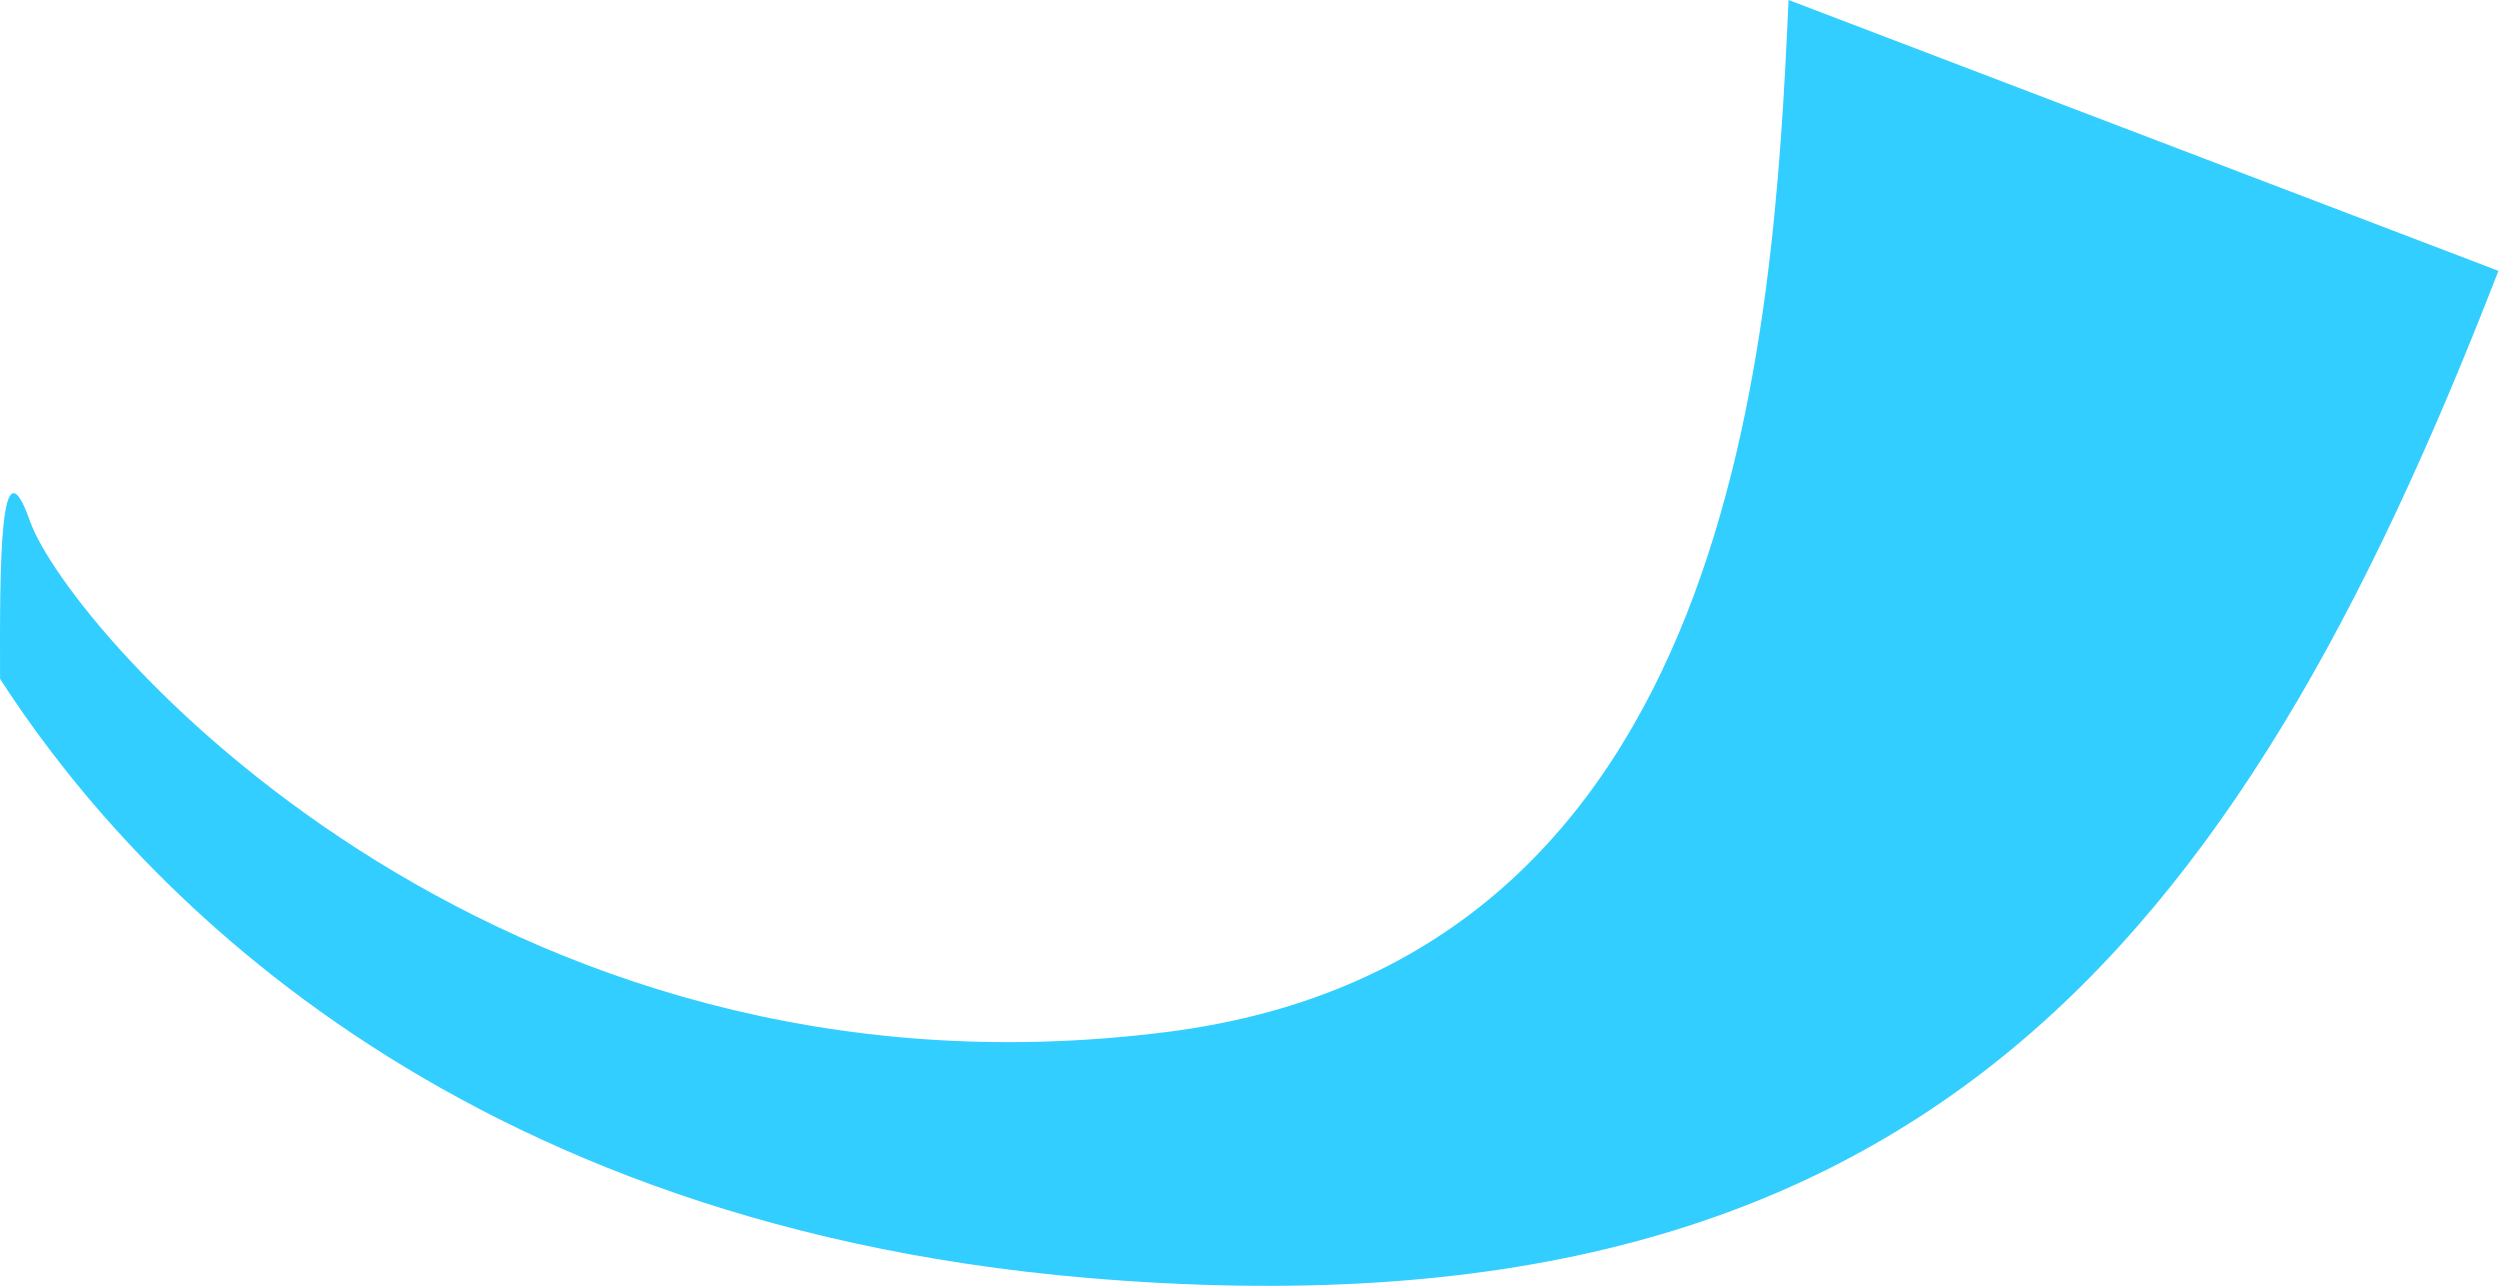
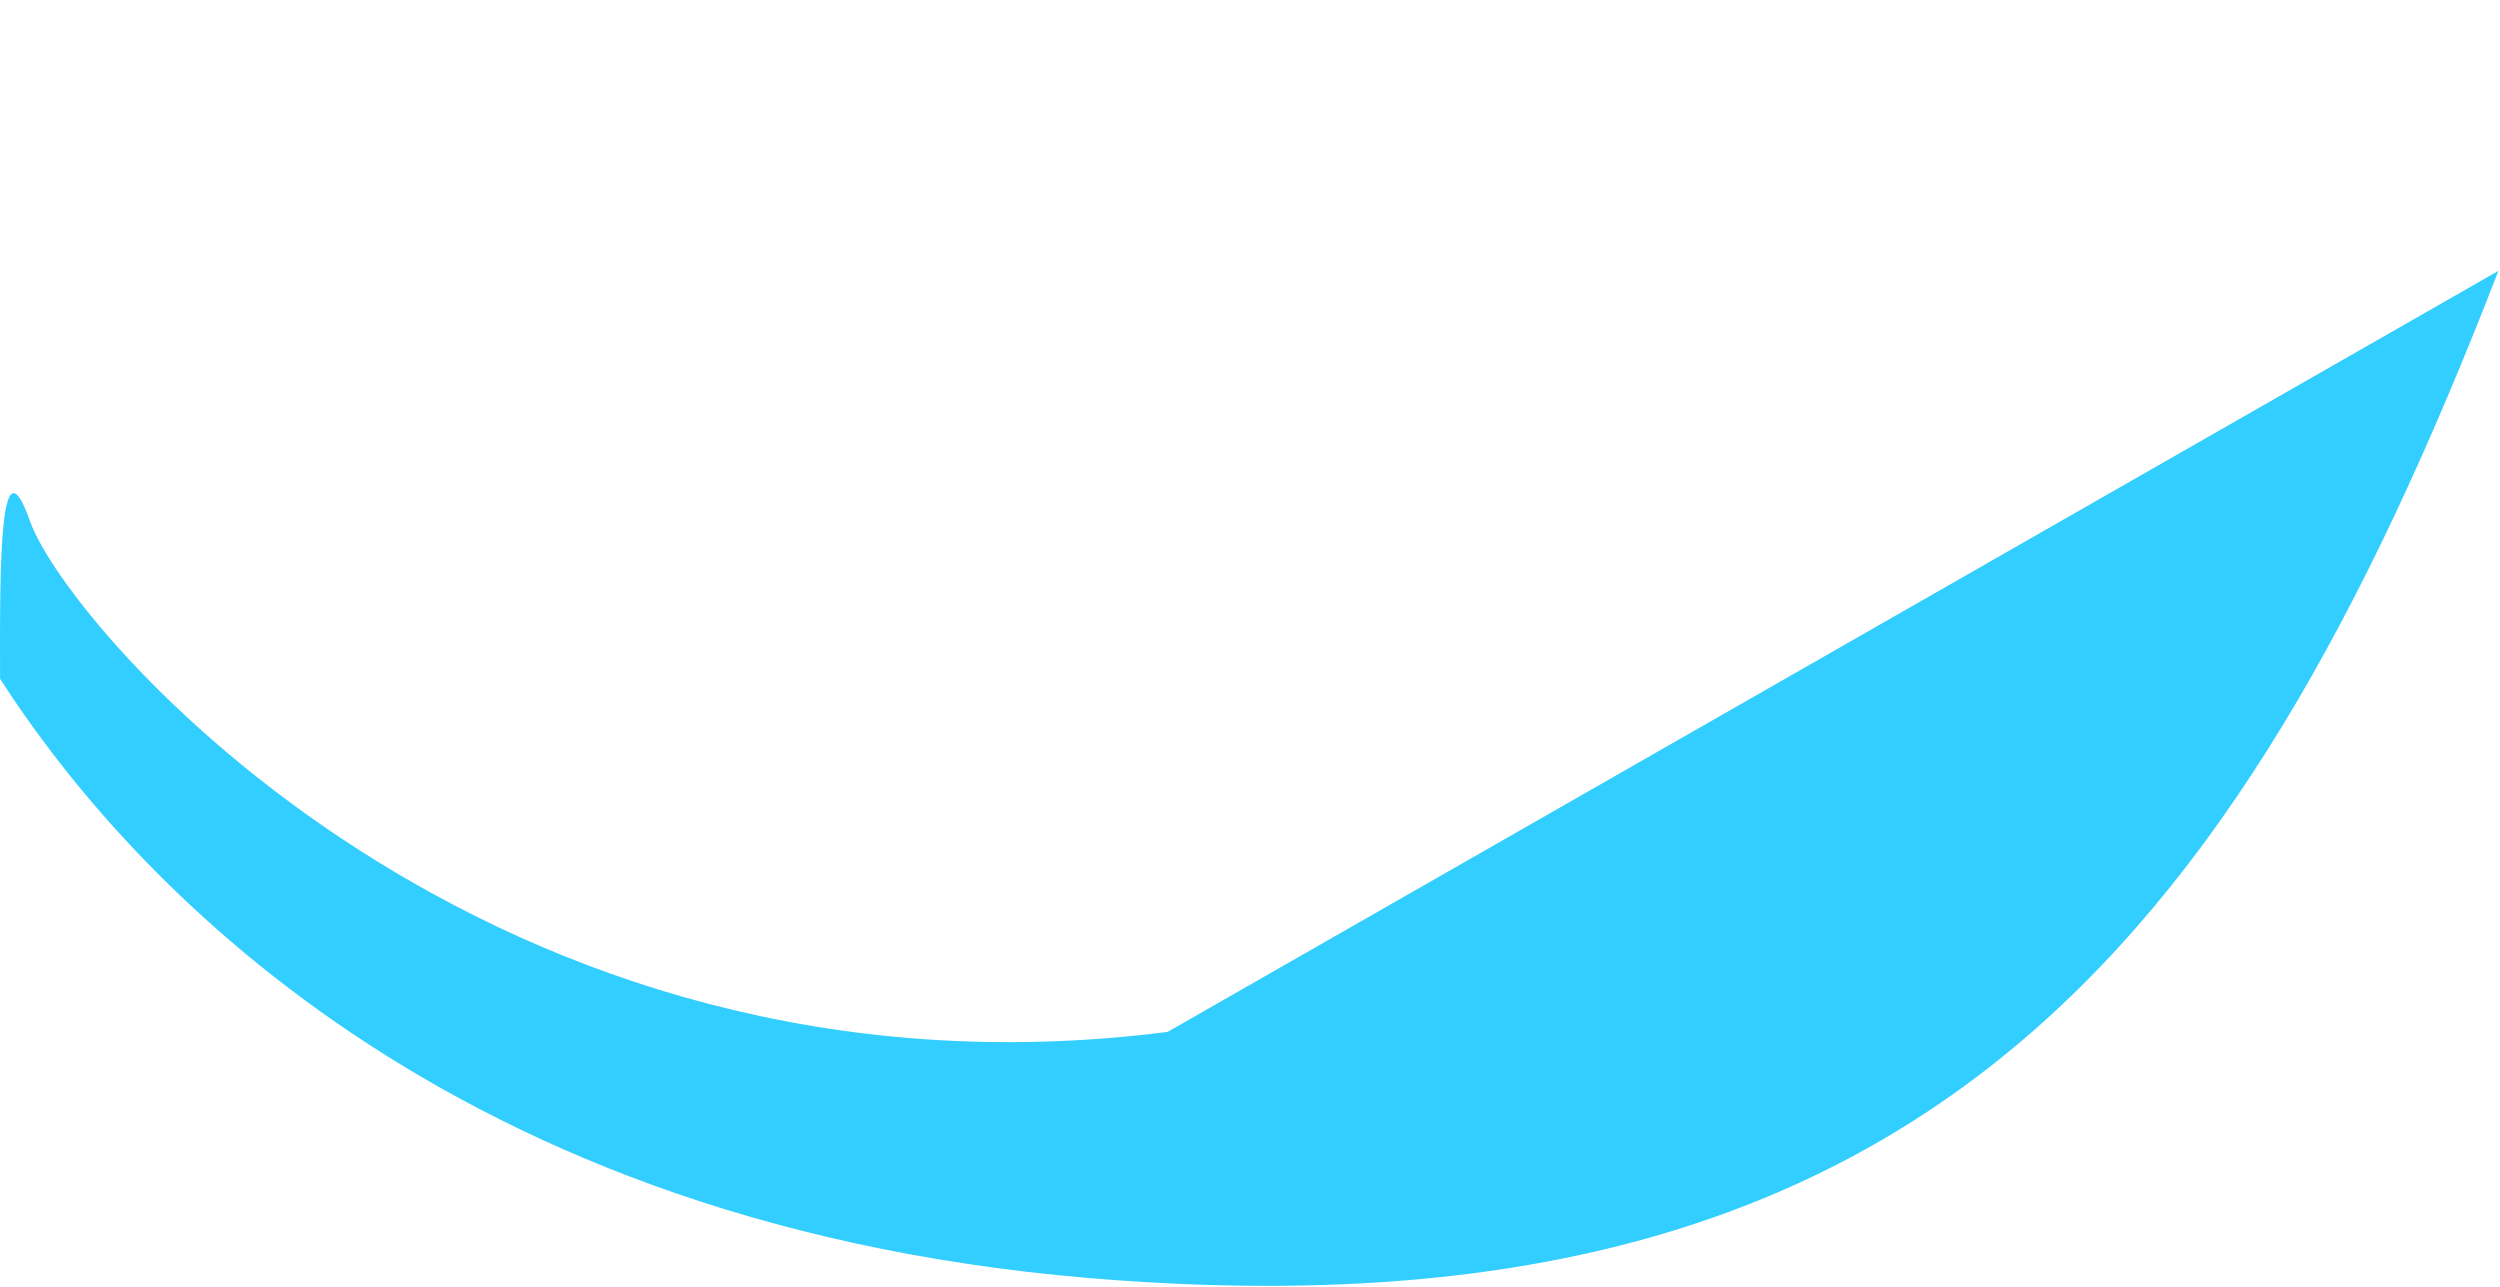
<svg xmlns="http://www.w3.org/2000/svg" fill="none" height="100%" overflow="visible" preserveAspectRatio="none" style="display: block;" viewBox="0 0 1562 804" width="100%">
-   <path d="M729.533 644.729C1086.19 599.199 1108.01 209.708 1117.5 0L1561.02 169.226C1396.24 594.533 1195.19 842.014 679.793 798.469C263.565 763.303 70.148 533.042 0.043 424.154C-0.184 352.242 -0.195 271.942 18.786 325.702C42.513 392.902 304.93 698.933 729.533 644.729Z" fill="#32CEFF" id="Vector 8" />
+   <path d="M729.533 644.729L1561.02 169.226C1396.24 594.533 1195.19 842.014 679.793 798.469C263.565 763.303 70.148 533.042 0.043 424.154C-0.184 352.242 -0.195 271.942 18.786 325.702C42.513 392.902 304.93 698.933 729.533 644.729Z" fill="#32CEFF" id="Vector 8" />
</svg>